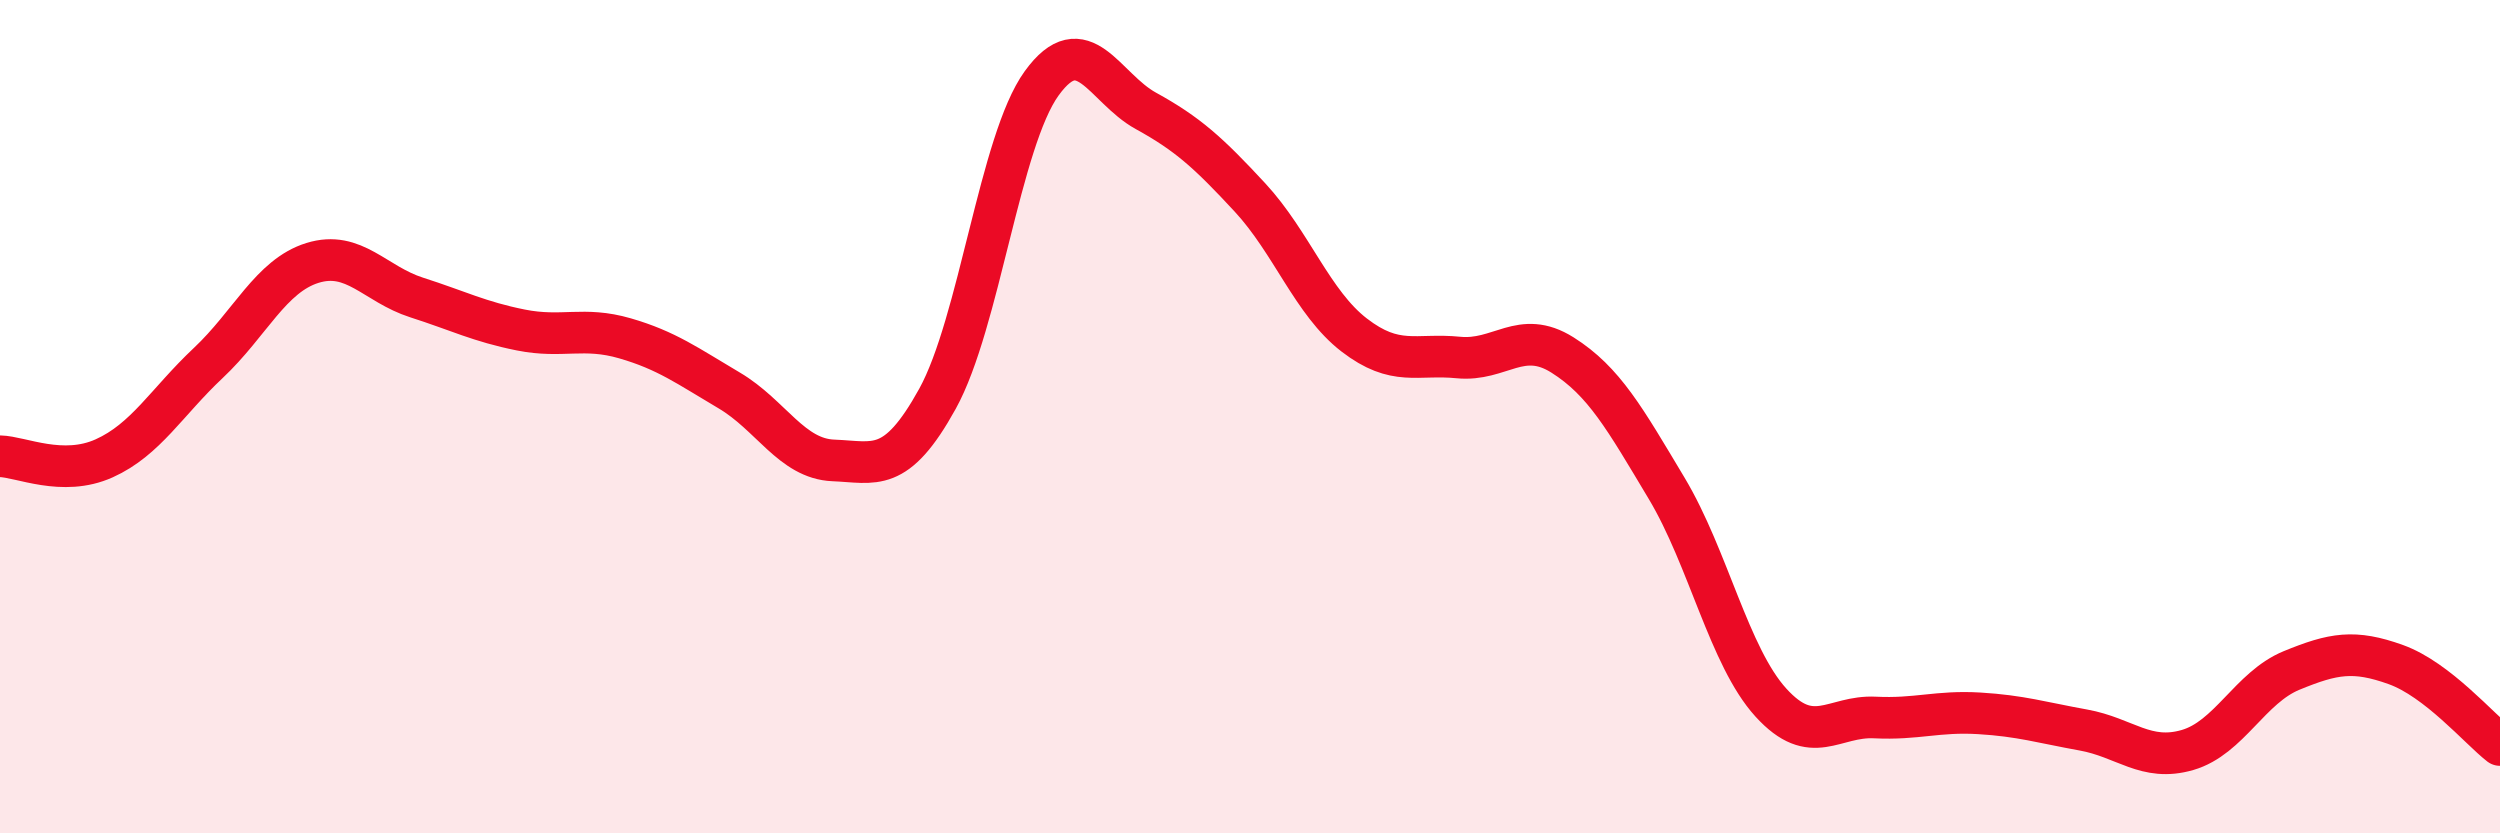
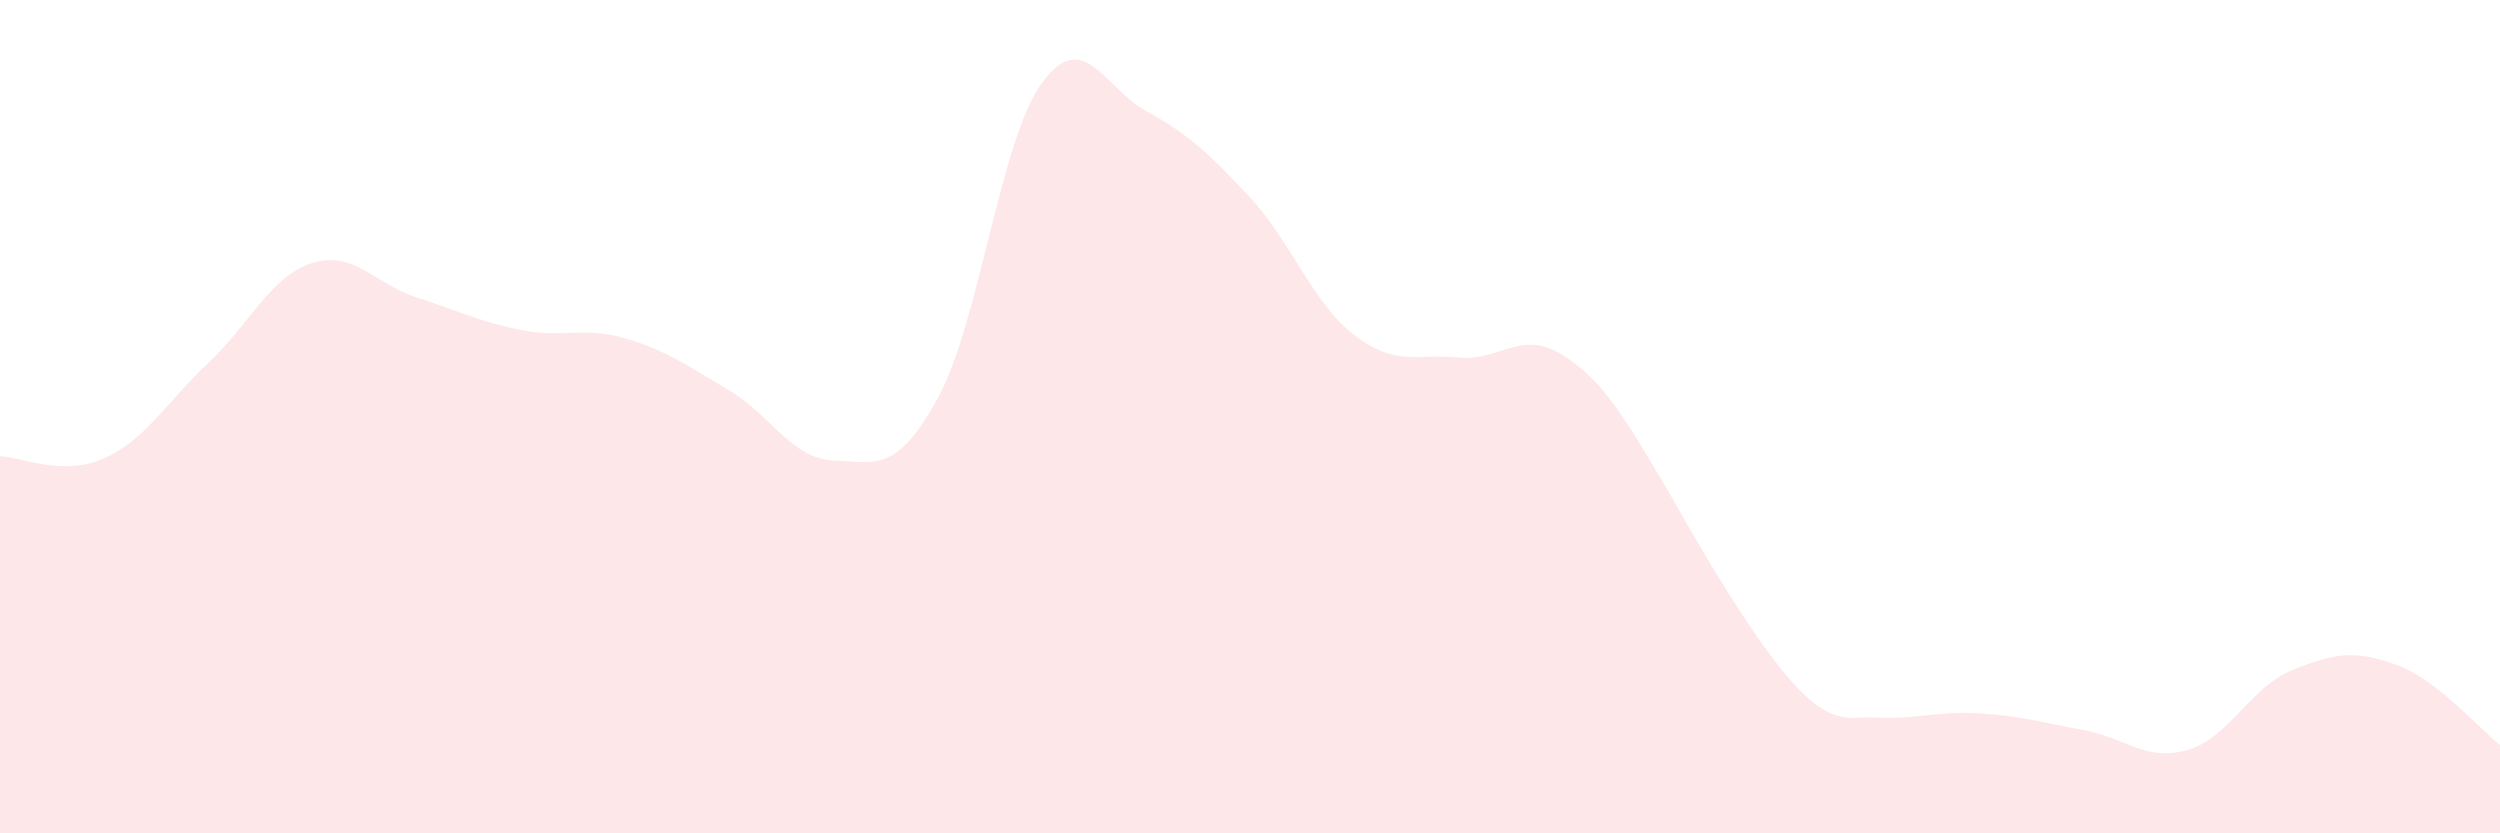
<svg xmlns="http://www.w3.org/2000/svg" width="60" height="20" viewBox="0 0 60 20">
-   <path d="M 0,10.95 C 0.5,10.96 1.5,11.45 2.5,11 C 3.5,10.55 4,9.65 5,8.71 C 6,7.77 6.5,6.62 7.5,6.31 C 8.5,6 9,6.82 10,7.14 C 11,7.46 11.5,7.72 12.5,7.92 C 13.5,8.12 14,7.83 15,8.12 C 16,8.41 16.5,8.78 17.5,9.37 C 18.5,9.96 19,11.01 20,11.05 C 21,11.09 21.5,11.38 22.5,9.57 C 23.5,7.76 24,3.38 25,2 C 26,0.62 26.5,2.11 27.5,2.66 C 28.5,3.21 29,3.66 30,4.74 C 31,5.82 31.5,7.27 32.5,8.04 C 33.5,8.81 34,8.48 35,8.58 C 36,8.68 36.5,7.89 37.5,8.52 C 38.5,9.15 39,10.05 40,11.72 C 41,13.39 41.5,15.76 42.5,16.86 C 43.5,17.96 44,17.17 45,17.22 C 46,17.27 46.5,17.06 47.5,17.12 C 48.5,17.18 49,17.34 50,17.52 C 51,17.7 51.5,18.29 52.5,18 C 53.5,17.71 54,16.5 55,16.09 C 56,15.68 56.5,15.59 57.5,15.95 C 58.5,16.31 59.5,17.49 60,17.88L60 20L0 20Z" fill="#EB0A25" opacity="0.1" stroke-linecap="round" stroke-linejoin="round" />
-   <path d="M 0,10.95 C 0.5,10.96 1.5,11.45 2.5,11 C 3.5,10.55 4,9.65 5,8.71 C 6,7.77 6.5,6.62 7.5,6.31 C 8.5,6 9,6.82 10,7.14 C 11,7.46 11.5,7.72 12.5,7.92 C 13.5,8.12 14,7.83 15,8.12 C 16,8.41 16.5,8.78 17.5,9.37 C 18.5,9.96 19,11.01 20,11.05 C 21,11.09 21.5,11.38 22.5,9.57 C 23.5,7.76 24,3.38 25,2 C 26,0.62 26.5,2.11 27.5,2.66 C 28.5,3.21 29,3.66 30,4.74 C 31,5.82 31.5,7.27 32.5,8.04 C 33.5,8.81 34,8.48 35,8.58 C 36,8.68 36.5,7.89 37.5,8.52 C 38.5,9.15 39,10.05 40,11.72 C 41,13.39 41.5,15.76 42.5,16.86 C 43.5,17.96 44,17.17 45,17.22 C 46,17.27 46.5,17.06 47.5,17.12 C 48.5,17.18 49,17.34 50,17.52 C 51,17.7 51.5,18.29 52.5,18 C 53.5,17.71 54,16.5 55,16.09 C 56,15.68 56.5,15.59 57.5,15.95 C 58.5,16.31 59.5,17.49 60,17.88" stroke="#EB0A25" stroke-width="1" fill="none" stroke-linecap="round" stroke-linejoin="round" />
+   <path d="M 0,10.95 C 0.5,10.96 1.5,11.45 2.5,11 C 3.5,10.55 4,9.65 5,8.71 C 6,7.77 6.5,6.62 7.5,6.31 C 8.5,6 9,6.82 10,7.14 C 11,7.46 11.5,7.72 12.5,7.92 C 13.5,8.12 14,7.83 15,8.12 C 16,8.41 16.5,8.78 17.5,9.37 C 18.5,9.96 19,11.01 20,11.05 C 21,11.09 21.5,11.38 22.5,9.57 C 23.5,7.76 24,3.38 25,2 C 26,0.62 26.5,2.11 27.5,2.66 C 28.5,3.21 29,3.66 30,4.74 C 31,5.82 31.5,7.27 32.5,8.04 C 33.5,8.81 34,8.48 35,8.58 C 36,8.68 36.5,7.89 37.5,8.52 C 38.5,9.15 39,10.05 40,11.72 C 43.5,17.96 44,17.17 45,17.22 C 46,17.27 46.5,17.06 47.5,17.12 C 48.5,17.18 49,17.34 50,17.52 C 51,17.7 51.5,18.29 52.5,18 C 53.5,17.71 54,16.5 55,16.09 C 56,15.68 56.5,15.59 57.5,15.95 C 58.5,16.31 59.5,17.49 60,17.88L60 20L0 20Z" fill="#EB0A25" opacity="0.1" stroke-linecap="round" stroke-linejoin="round" />
</svg>